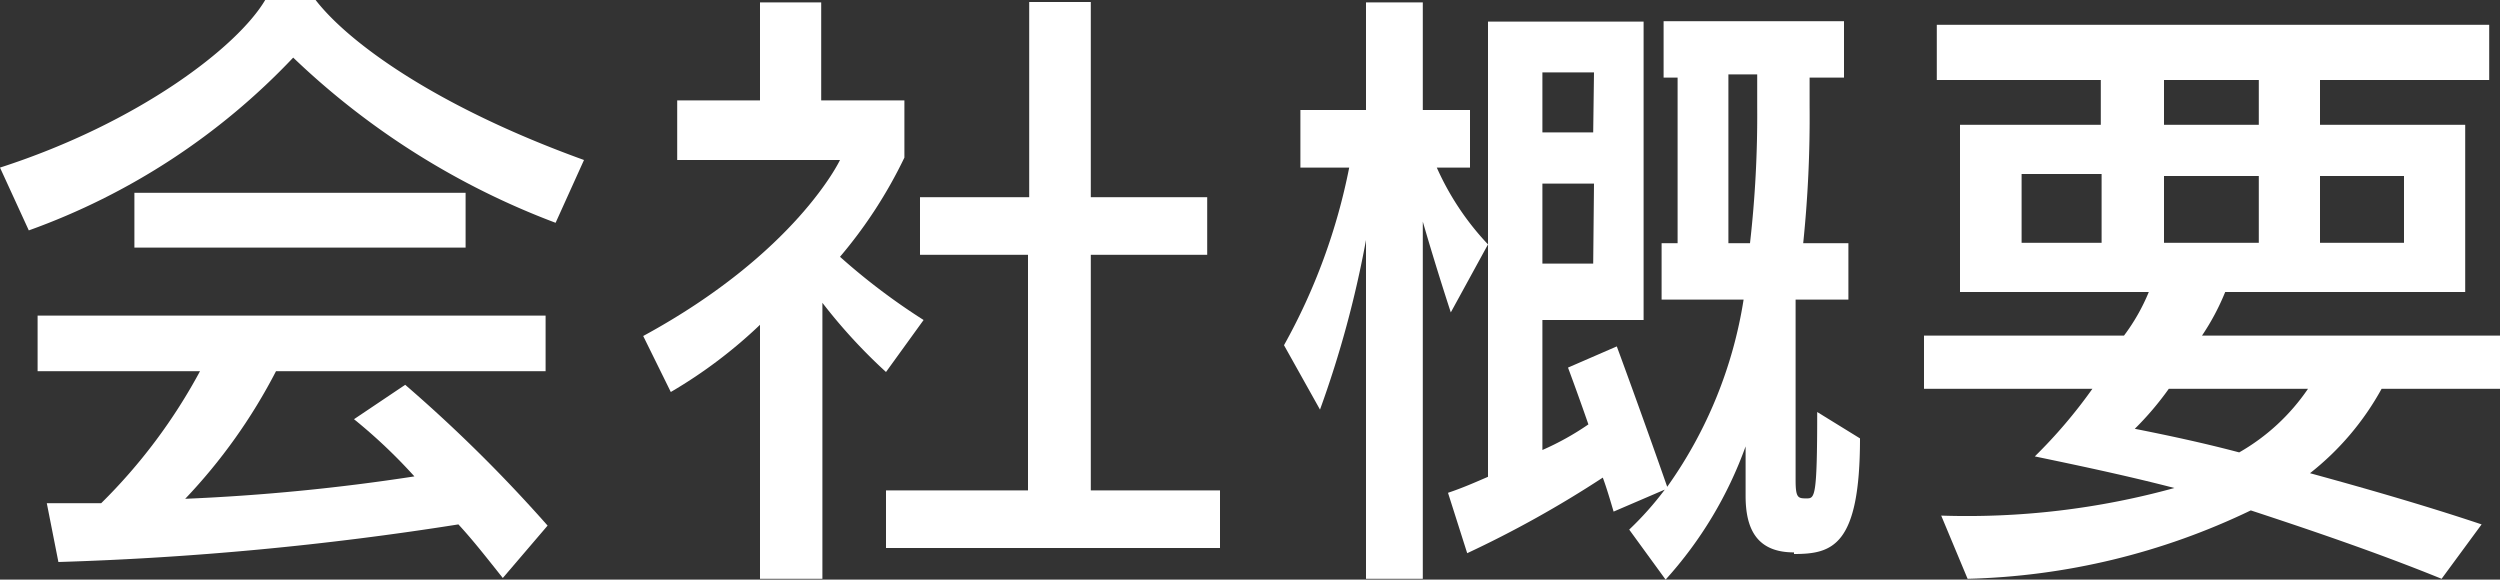
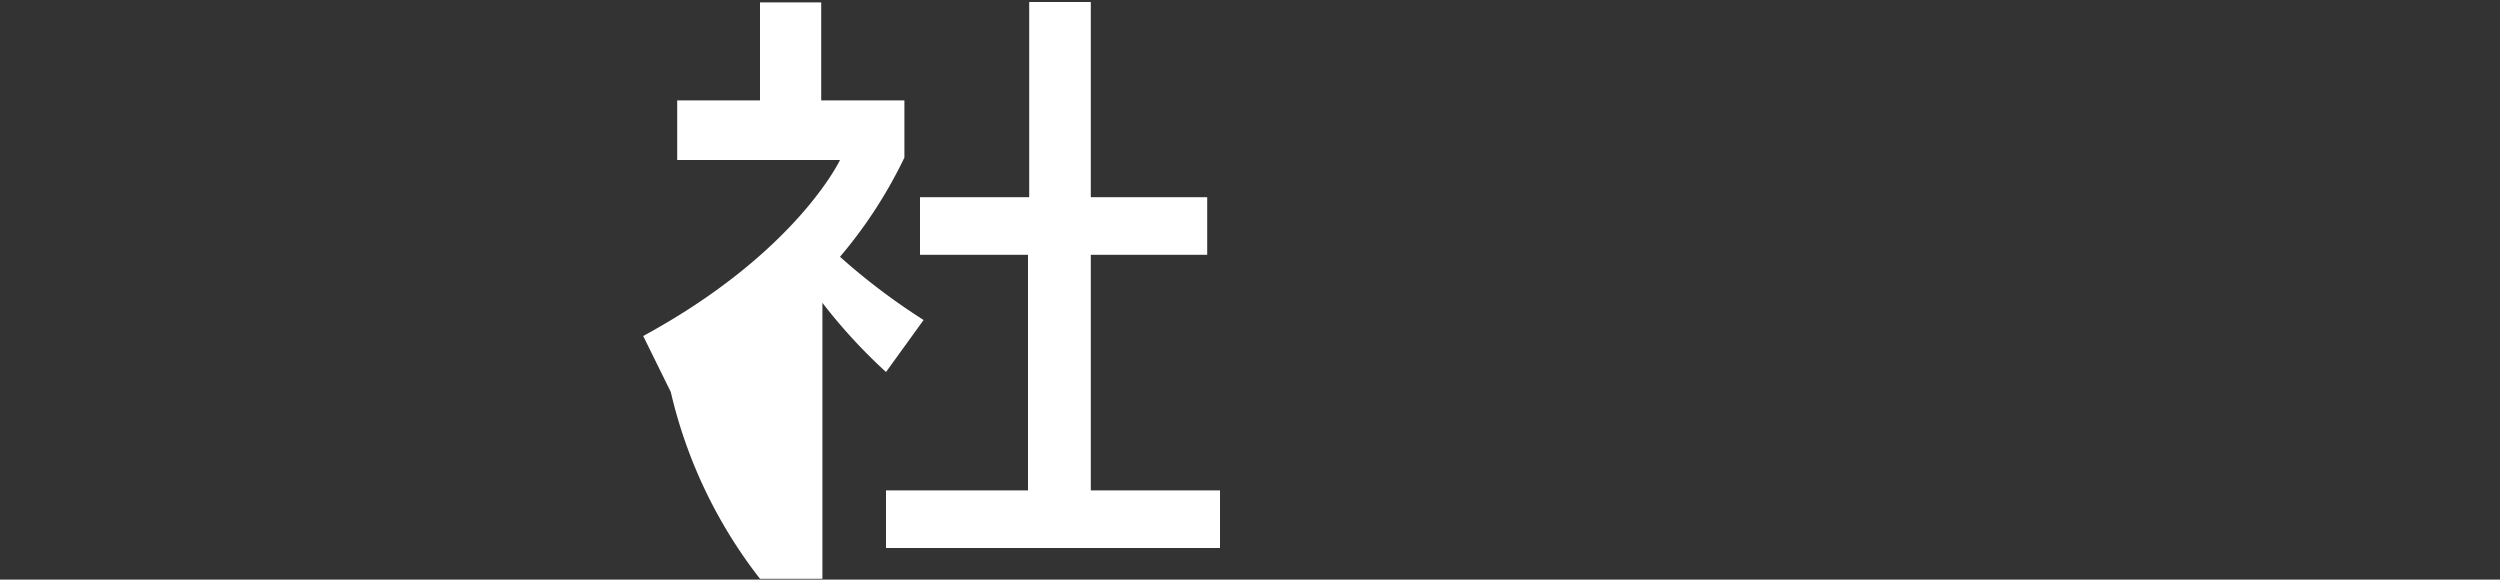
<svg xmlns="http://www.w3.org/2000/svg" viewBox="0 0 62.5 14.49">
  <rect x="0" y="0" width="62.5" height="14.49" fill="#333333" stroke="none" />
  <defs>
    <style>.cls-1{fill:#fff;}</style>
  </defs>
  <title>moji_kaisyagaiyou</title>
  <g id="レイヤー_2" data-name="レイヤー 2">
    <g id="レイヤー_1-2" data-name="レイヤー 1">
-       <path class="cls-1" d="M13.89,5.57A19.31,19.31,0,0,1,7.33,1.44,17,17,0,0,1,.72,5.76L0,4.19C3.47,3.07,5.94,1.17,6.63,0H7.89c.82,1.06,3,2.66,6.71,4Zm-1.32,8.88c-.39-.49-.74-.94-1.11-1.34a79.33,79.33,0,0,1-10,.94l-.29-1.47c.5,0,.91,0,1.36,0A13.85,13.85,0,0,0,5,9.28H.94V7.89h12.7V9.28H6.9a13.83,13.83,0,0,1-2.27,3.19,51.86,51.86,0,0,0,5.73-.56,13.28,13.28,0,0,0-1.51-1.43l1.28-.86a36.88,36.88,0,0,1,3.56,3.52ZM3.36,6.19V4.82h8.28V6.19Z" />
-       <path class="cls-1" d="M22.15,9.3a13.53,13.53,0,0,1-1.59-1.73v6.9H19V8.12A12,12,0,0,1,16.77,9.8l-.69-1.4C19.91,6.32,21,4,21,4H16.93V2.51H19V.06h1.53V2.51h2.08V3.94A11.59,11.59,0,0,1,21,6.42,16.09,16.09,0,0,0,23.09,8Zm0,4.4V12.26h3.55V6.37H23V4.93h2.73V.05h1.54V4.93h2.91V6.37H27.27v5.89H30.5V13.7Z" />
-       <path class="cls-1" d="M36.27,7.81s-.35-1.06-.7-2.27v8.93H34.15V6A26.34,26.34,0,0,1,33,10.24L32.1,8.63a15.11,15.11,0,0,0,1.63-4.44H32.51V2.75h1.64V.06h1.42V2.75h1.18V4.19h-.83A6.83,6.83,0,0,0,37.2,6.11Zm8.58,6c-.91,0-1.21-.56-1.21-1.41V11.16a10,10,0,0,1-2,3.33l-.91-1.25a7.92,7.92,0,0,0,.89-1l-1.28.55c-.08-.27-.17-.58-.27-.85a27.25,27.25,0,0,1-3.39,1.89l-.48-1.51c.36-.12.7-.27,1-.4V.54h3.89V8H38.56v3.25a6.91,6.91,0,0,0,1.15-.64c-.27-.78-.51-1.42-.51-1.42l1.22-.53s.61,1.65,1.26,3.51a11,11,0,0,0,1.91-4.68H41.54V6.08h.4V1.94h-.35V.53H46.1V1.94h-.86v.72a30.44,30.44,0,0,1-.16,3.42h1.13V7.49H44.89V12c0,.45.06.46.27.46s.27,0,.27-2.16l1.07.66C46.5,13.65,45.81,13.85,44.85,13.85Zm-5-12H38.56v1.5h1.27Zm0,2.78H38.56v2h1.27Zm4.08-2.73h-.72V6.08h.54a28.24,28.24,0,0,0,.18-3.42Z" />
-       <path class="cls-1" d="M59.54,9.72a6.91,6.91,0,0,1-1.79,2.11c1.17.32,2.8.78,4.29,1.28l-1,1.36c-1.62-.66-3.4-1.26-4.77-1.71a17.29,17.29,0,0,1-7.08,1.71l-.66-1.58a19.48,19.48,0,0,0,5.83-.69c-1.23-.32-2.58-.6-3.49-.79a12.53,12.53,0,0,0,1.44-1.69H48.1V8.39h5a4.93,4.93,0,0,0,.62-1.09H49V3.12h3.52V2H48.42V.62H62.23V2H58V3.12h3.63V7.3h-6a5.93,5.93,0,0,1-.58,1.09H62.5V9.72Zm-7-5.37h-2V6.07h2Zm1.68,5.37a7.62,7.62,0,0,1-.85,1c.91.18,1.78.37,2.61.59A5.19,5.19,0,0,0,57.7,9.72ZM56.47,2H54.1V3.12h2.37Zm0,2.4H54.1V6.07h2.37Zm3.63,0H58V6.07H60.1Z" />
+       <path class="cls-1" d="M22.15,9.3a13.53,13.53,0,0,1-1.59-1.73v6.9H19A12,12,0,0,1,16.77,9.8l-.69-1.4C19.91,6.32,21,4,21,4H16.93V2.51H19V.06h1.53V2.51h2.08V3.94A11.59,11.59,0,0,1,21,6.42,16.09,16.09,0,0,0,23.09,8Zm0,4.4V12.26h3.55V6.37H23V4.93h2.73V.05h1.54V4.93h2.91V6.37H27.27v5.89H30.5V13.7Z" />
    </g>
  </g>
</svg>